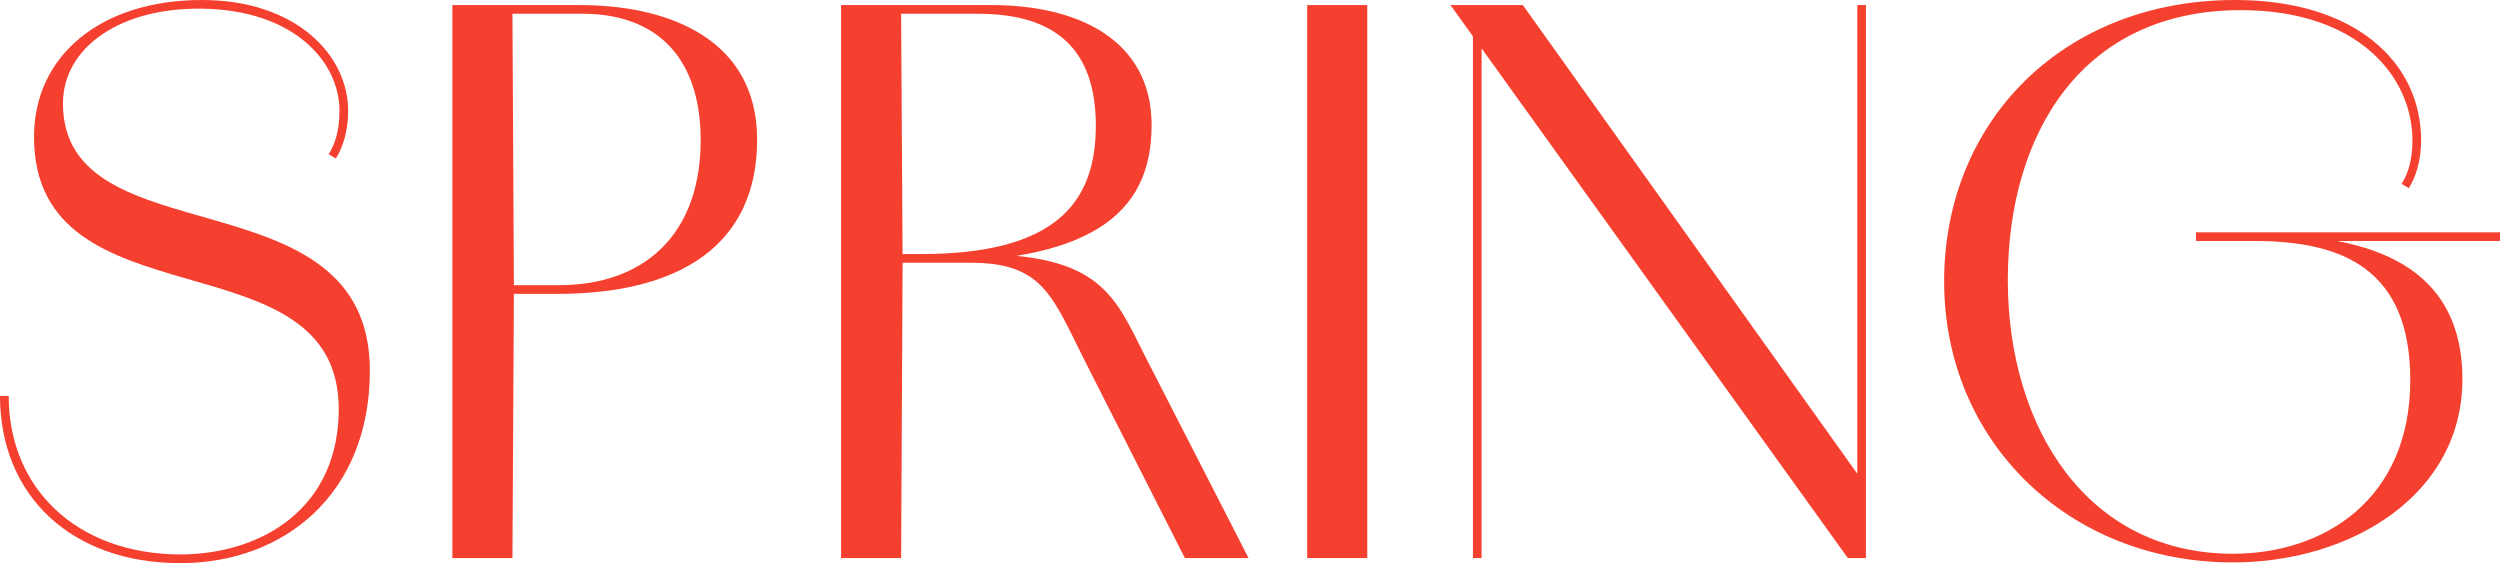
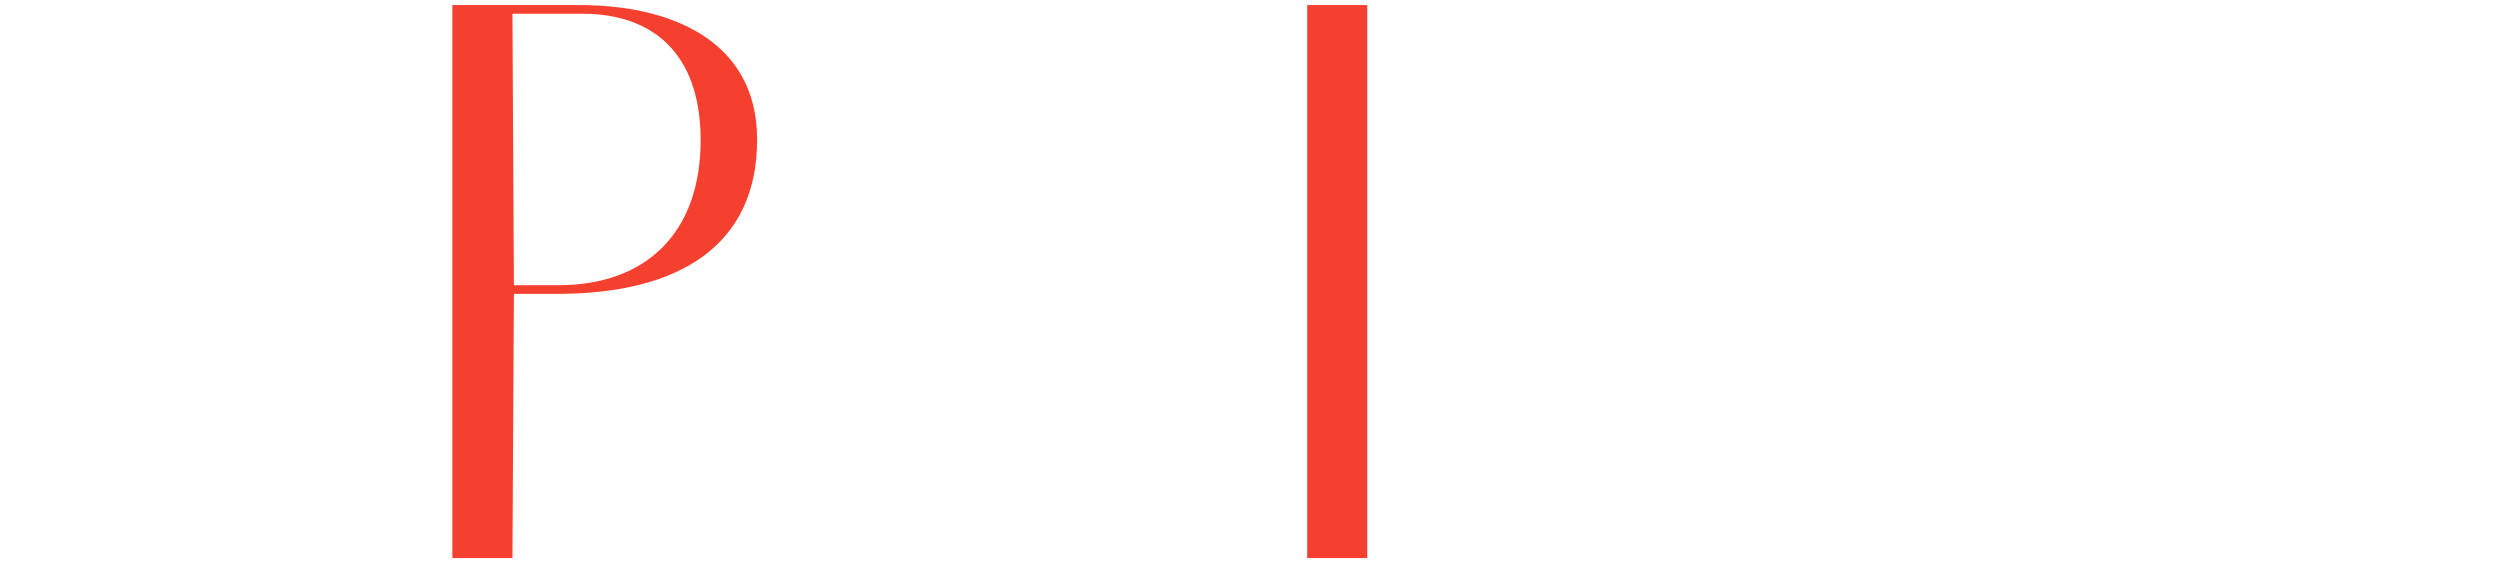
<svg xmlns="http://www.w3.org/2000/svg" id="Layer_2" data-name="Layer 2" viewBox="0 0 1295.69 291.86">
  <defs>
    <style>
      .cls-1 {
        fill: #f54030;
        stroke-width: 0px;
      }
    </style>
  </defs>
  <g id="Layer_1-2" data-name="Layer 1">
    <g>
-       <path class="cls-1" d="M0,205.2h4.5c0,47.64,34.89,81.78,88.53,82.16,42.77,0,82.53-24.01,82.53-75.4,0-91.53-157.93-41.64-157.93-141.05C17.63,28.89,52.14,0,104.66,0c49.14,0,75.78,28.89,75.78,57.4h-4.5c0-25.13-23.26-52.14-70.9-52.89-42.39-.75-72.4,19.88-72.4,49.14,0,81.03,159.06,34.89,159.06,138.43,0,64.15-44.64,99.79-98.29,99.79C36.76,291.86,0,256.59,0,205.2ZM180.44,57.4c0,10.88-3,19.51-6.38,24.76l-3.75-2.25c3.38-5.25,5.63-12.38,5.63-22.51h4.5Z" />
      <path class="cls-1" d="M234.46,2.63h66.02c47.27,0,91.53,18.38,91.91,69.03.38,55.9-40.89,80.65-103.54,80.65h-22.51l-.75,136.93h-31.14V2.63ZM289.6,147.8c44.64,0,73.9-26.63,73.53-76.15-.38-44.64-25.51-64.52-61.15-64.52h-36.39l.75,140.68h23.26Z" />
-       <path class="cls-1" d="M435.9,2.63h78.03c45.39,0,82.53,18.38,82.91,61.52.38,48.39-33.76,72.03-120.42,72.03h-8.63l-.75,153.06h-31.14V2.63ZM477.16,131.67c68.65,0,91.16-25.51,90.78-67.52-.38-37.14-19.13-57.02-61.15-57.02h-39.76l.75,124.55h9.38ZM562.69,187.94c-17.26-34.14-21.76-51.77-59.65-51.77h-27.01v-4.5h29.64c64.9,0,72.03,21.76,87.78,52.89l53.64,104.66h-33.01l-51.39-101.29Z" />
      <path class="cls-1" d="M677.48,2.63h31.14v286.6h-31.14V2.63Z" />
-       <path class="cls-1" d="M751.75,2.63h37.51l174.81,244.96,3,41.64h-9.38L751.75,2.63ZM763.38,2.63h4.5v286.6h-4.5V2.63ZM962.58,2.63h4.5v286.6h-4.5V2.63Z" />
-       <path class="cls-1" d="M1007.59,145.93c0-83.28,61.9-145.93,150.81-145.93,62.27,0,96.41,32.26,96.41,72.78h-4.5c0-33.01-28.13-67.52-88.91-67.52-82.16,0-120.79,63.77-120.79,139.93s40.89,141.8,116.67,141.8c47.27,0,91.91-28.14,91.91-90.03,0-58.15-36.01-71.28-77.28-72.03v-3.38c47.27.38,104.29,10.5,104.29,75.03,0,59.65-57.4,94.91-118.92,94.91-85.16,0-149.68-62.65-149.68-145.55ZM1138.14,120.42h157.56v4.5h-157.56v-4.5ZM1254.8,72.78c0,10.88-3,19.51-6.38,24.76l-3.75-2.25c3.38-5.25,5.63-12.38,5.63-22.51h4.5Z" />
    </g>
  </g>
</svg>